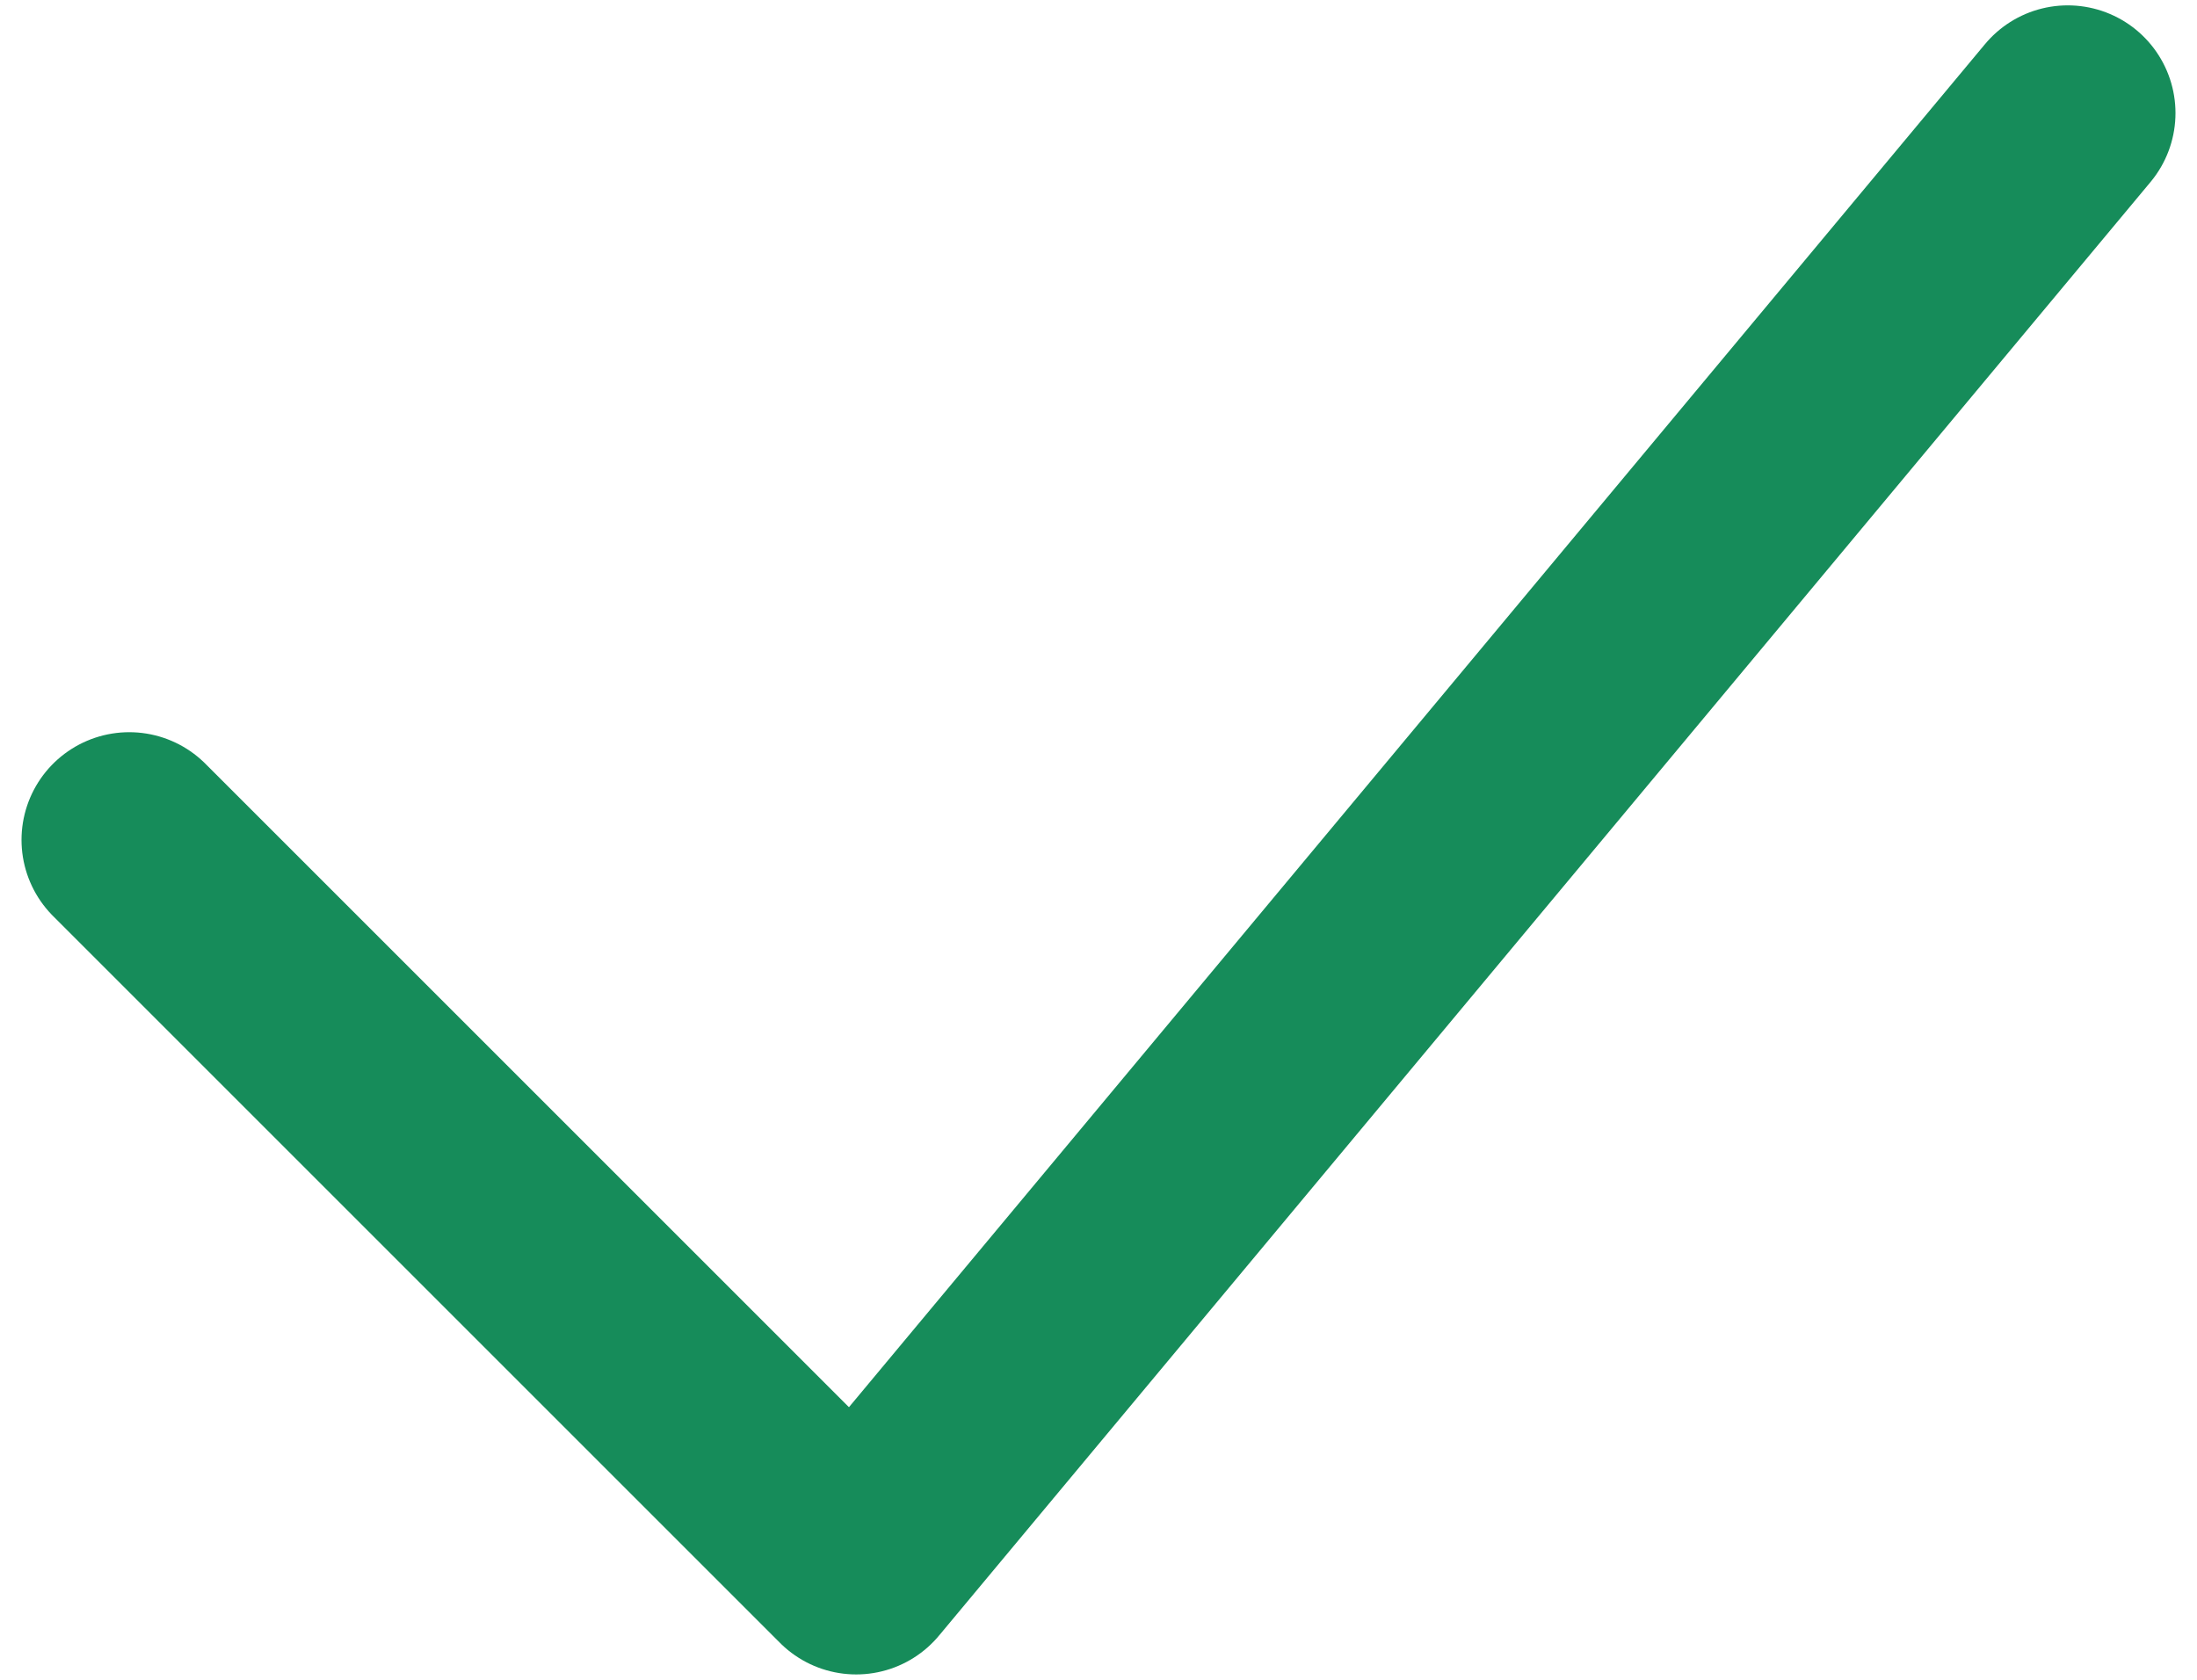
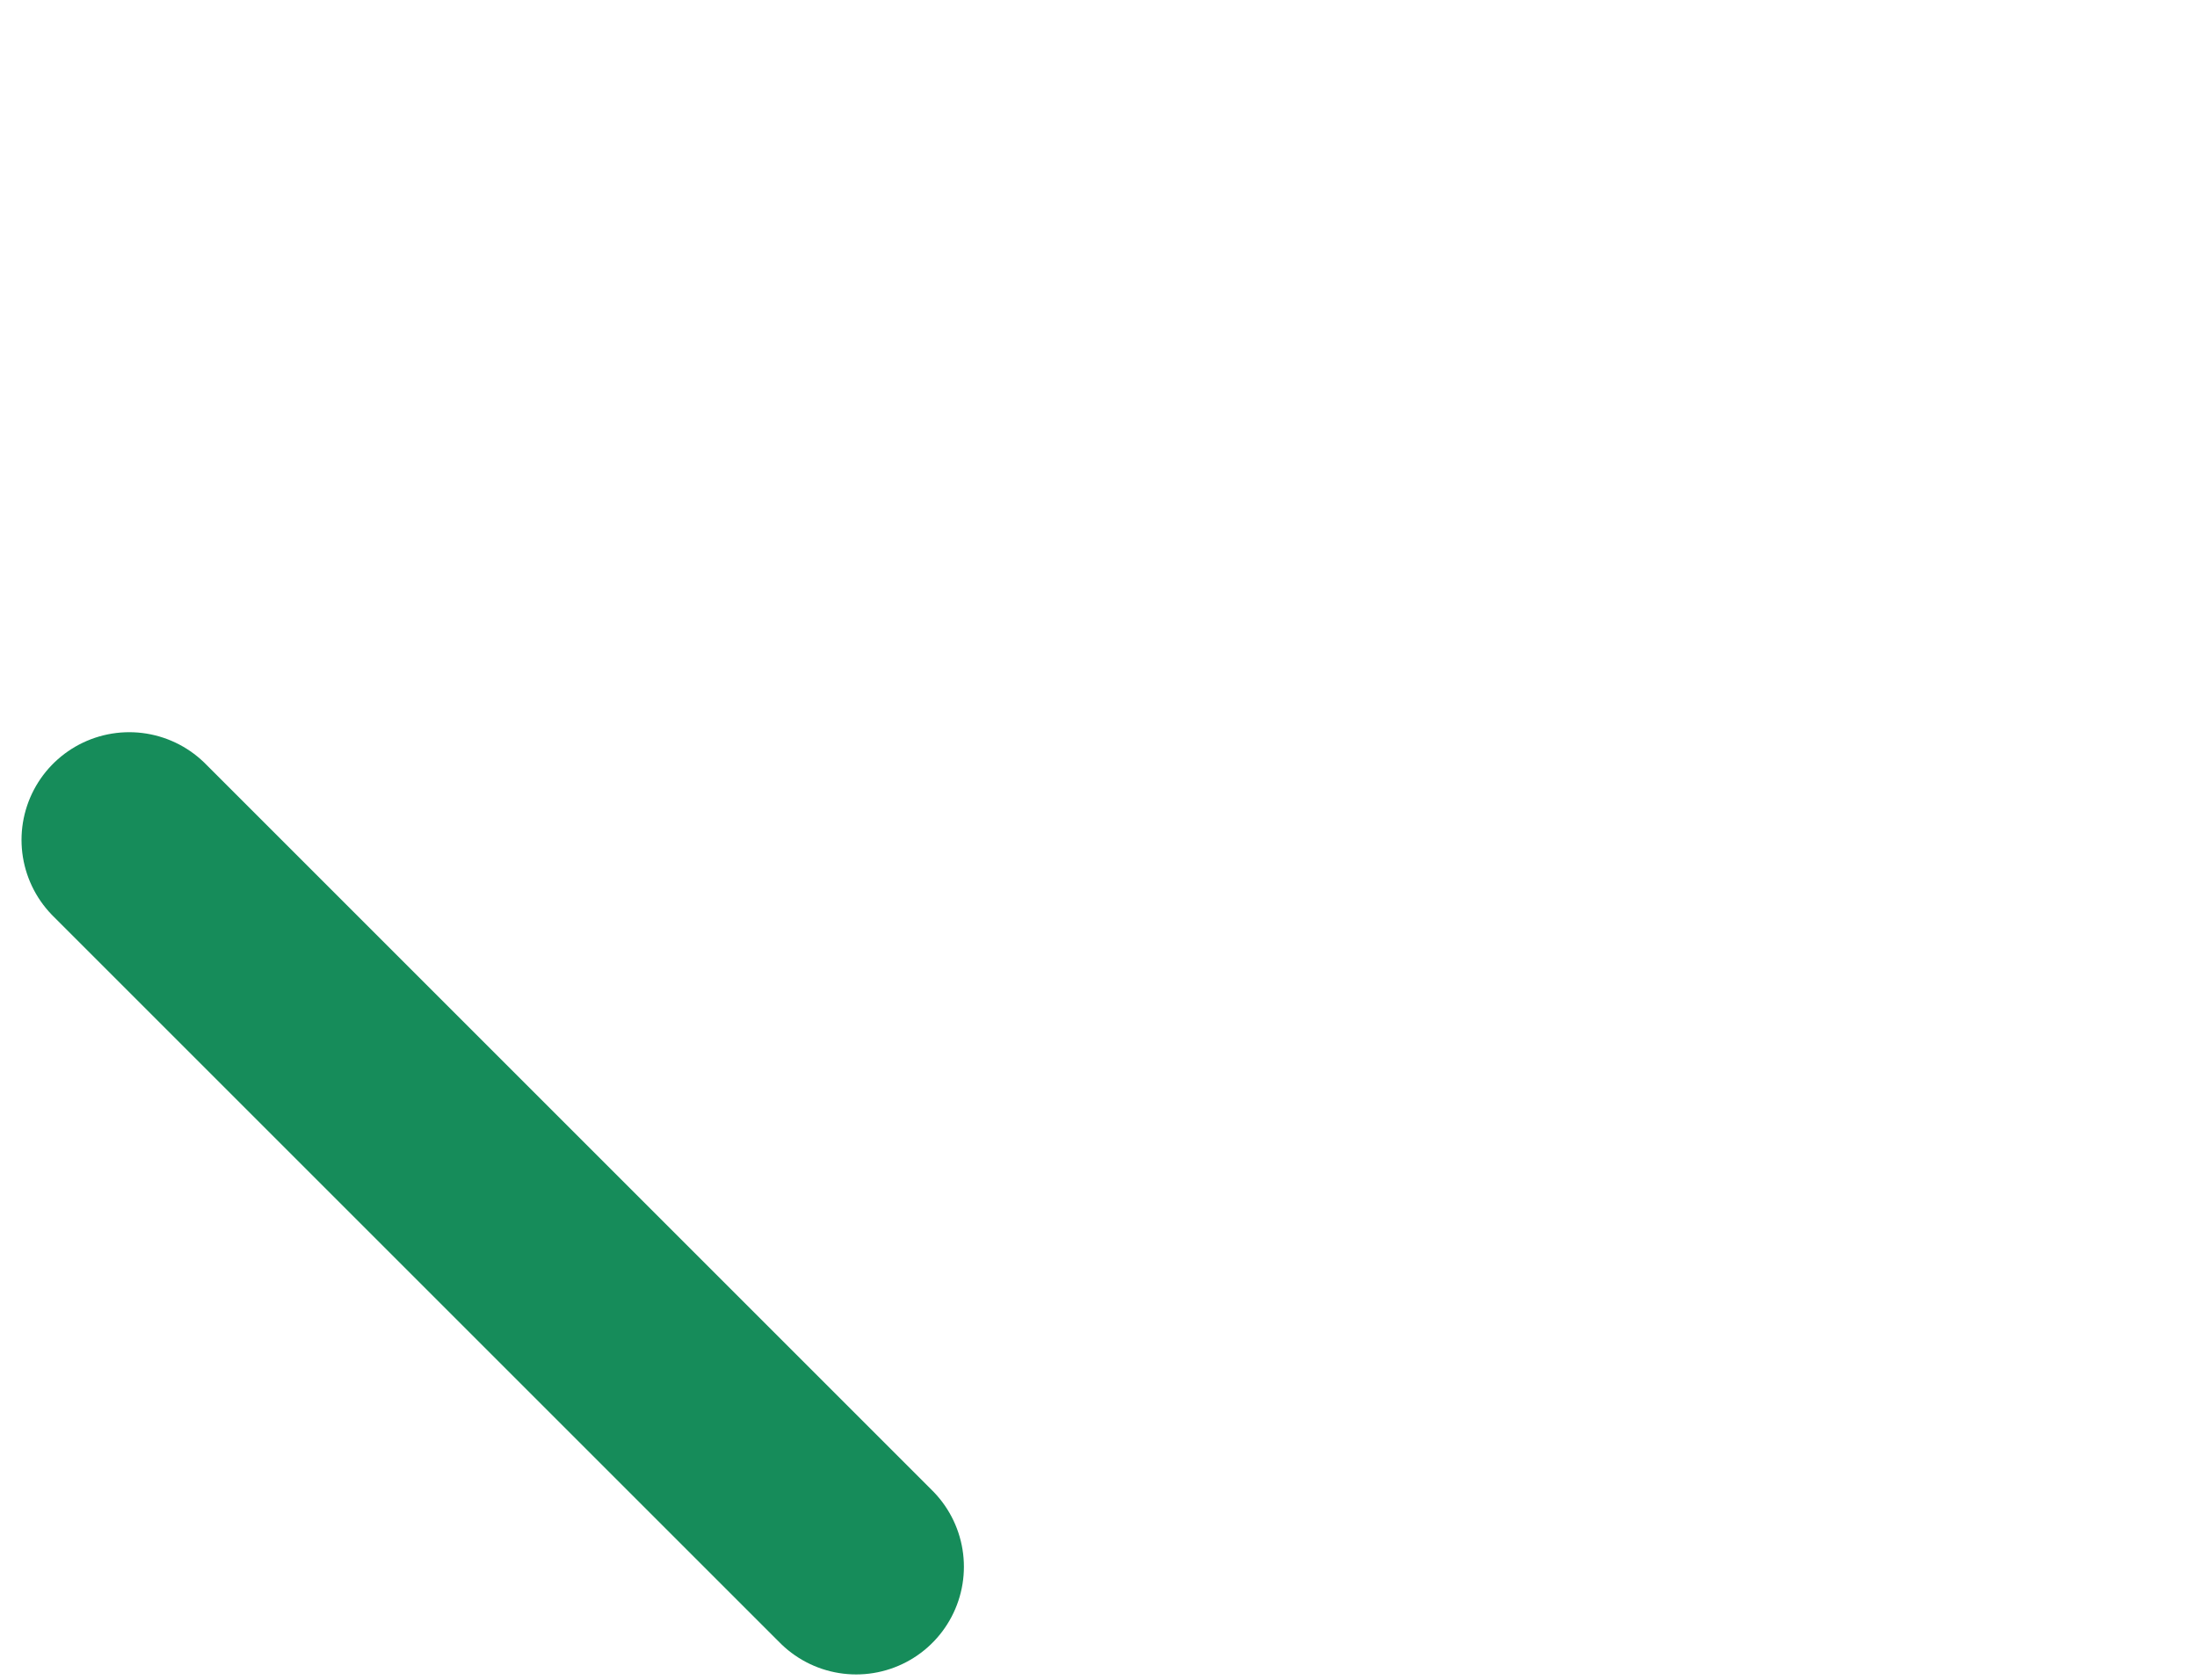
<svg xmlns="http://www.w3.org/2000/svg" width="17" height="13" viewBox="0 0 17 13" fill="none">
-   <path d="M1 6.5L6.625 12.125L16 0.875" stroke="#168C5A" stroke-width="1.667" stroke-linecap="round" stroke-linejoin="round" />
+   <path d="M1 6.5L6.625 12.125" stroke="#168C5A" stroke-width="1.667" stroke-linecap="round" stroke-linejoin="round" />
</svg>